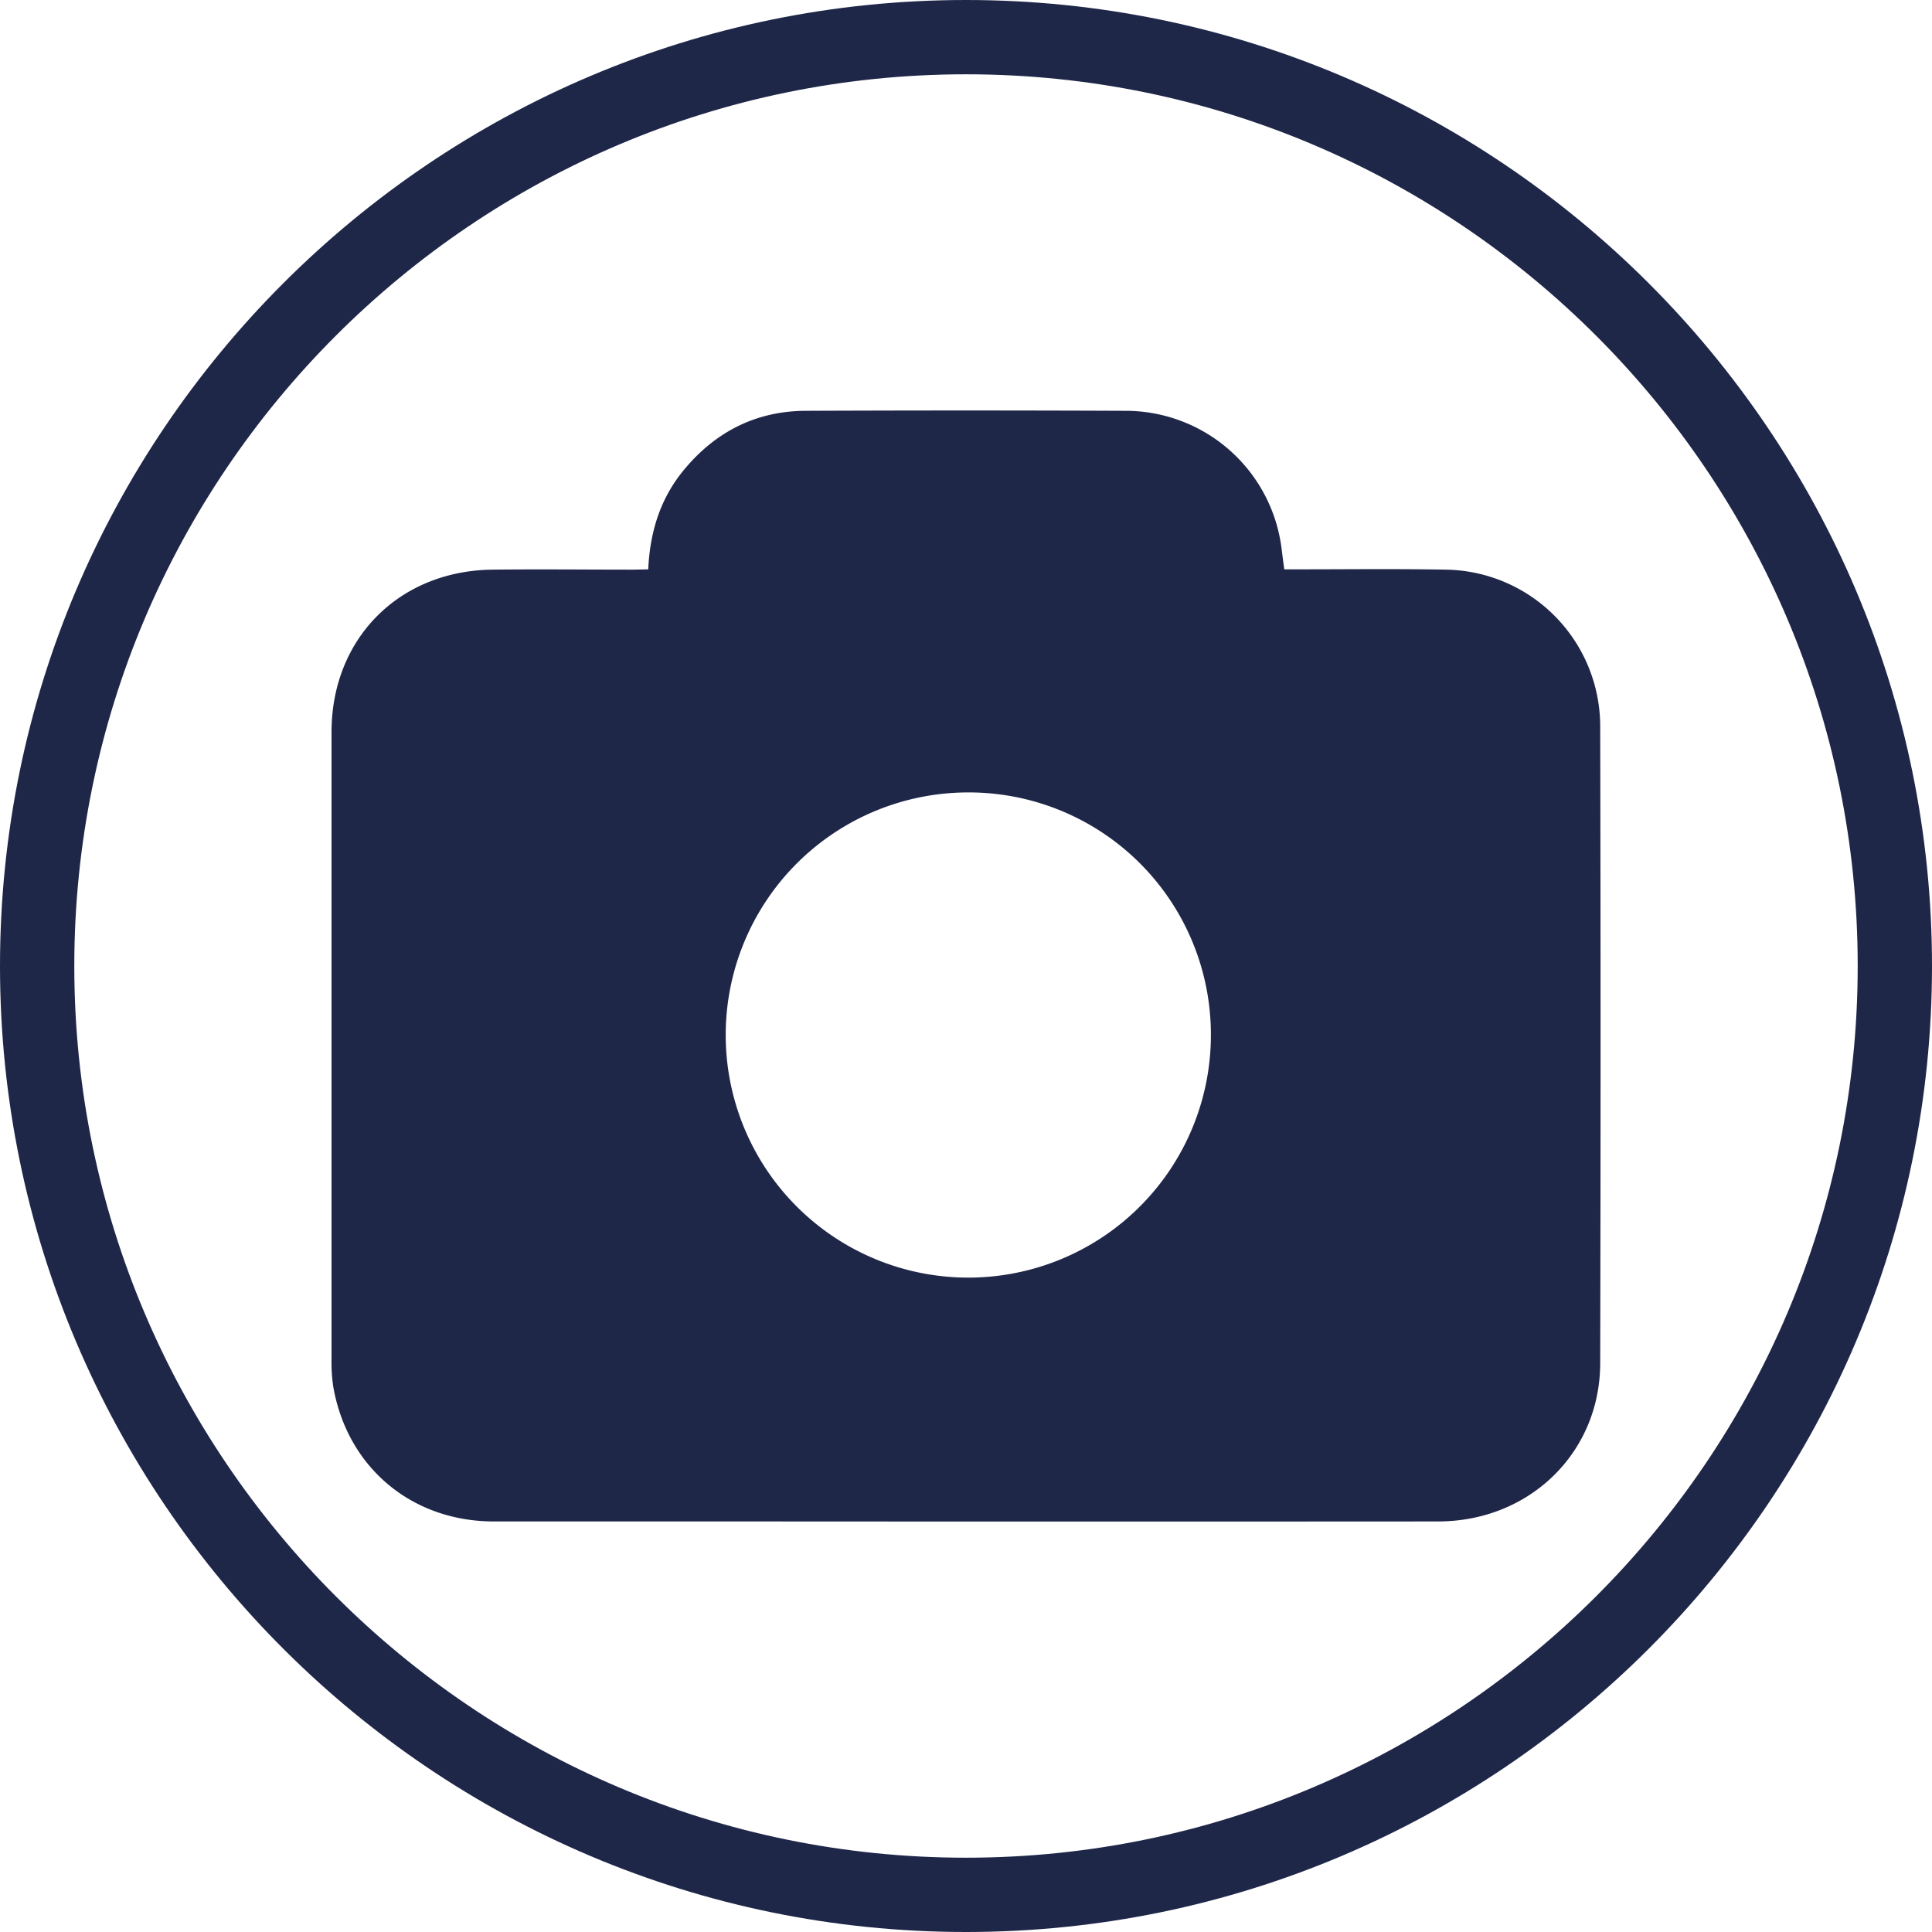
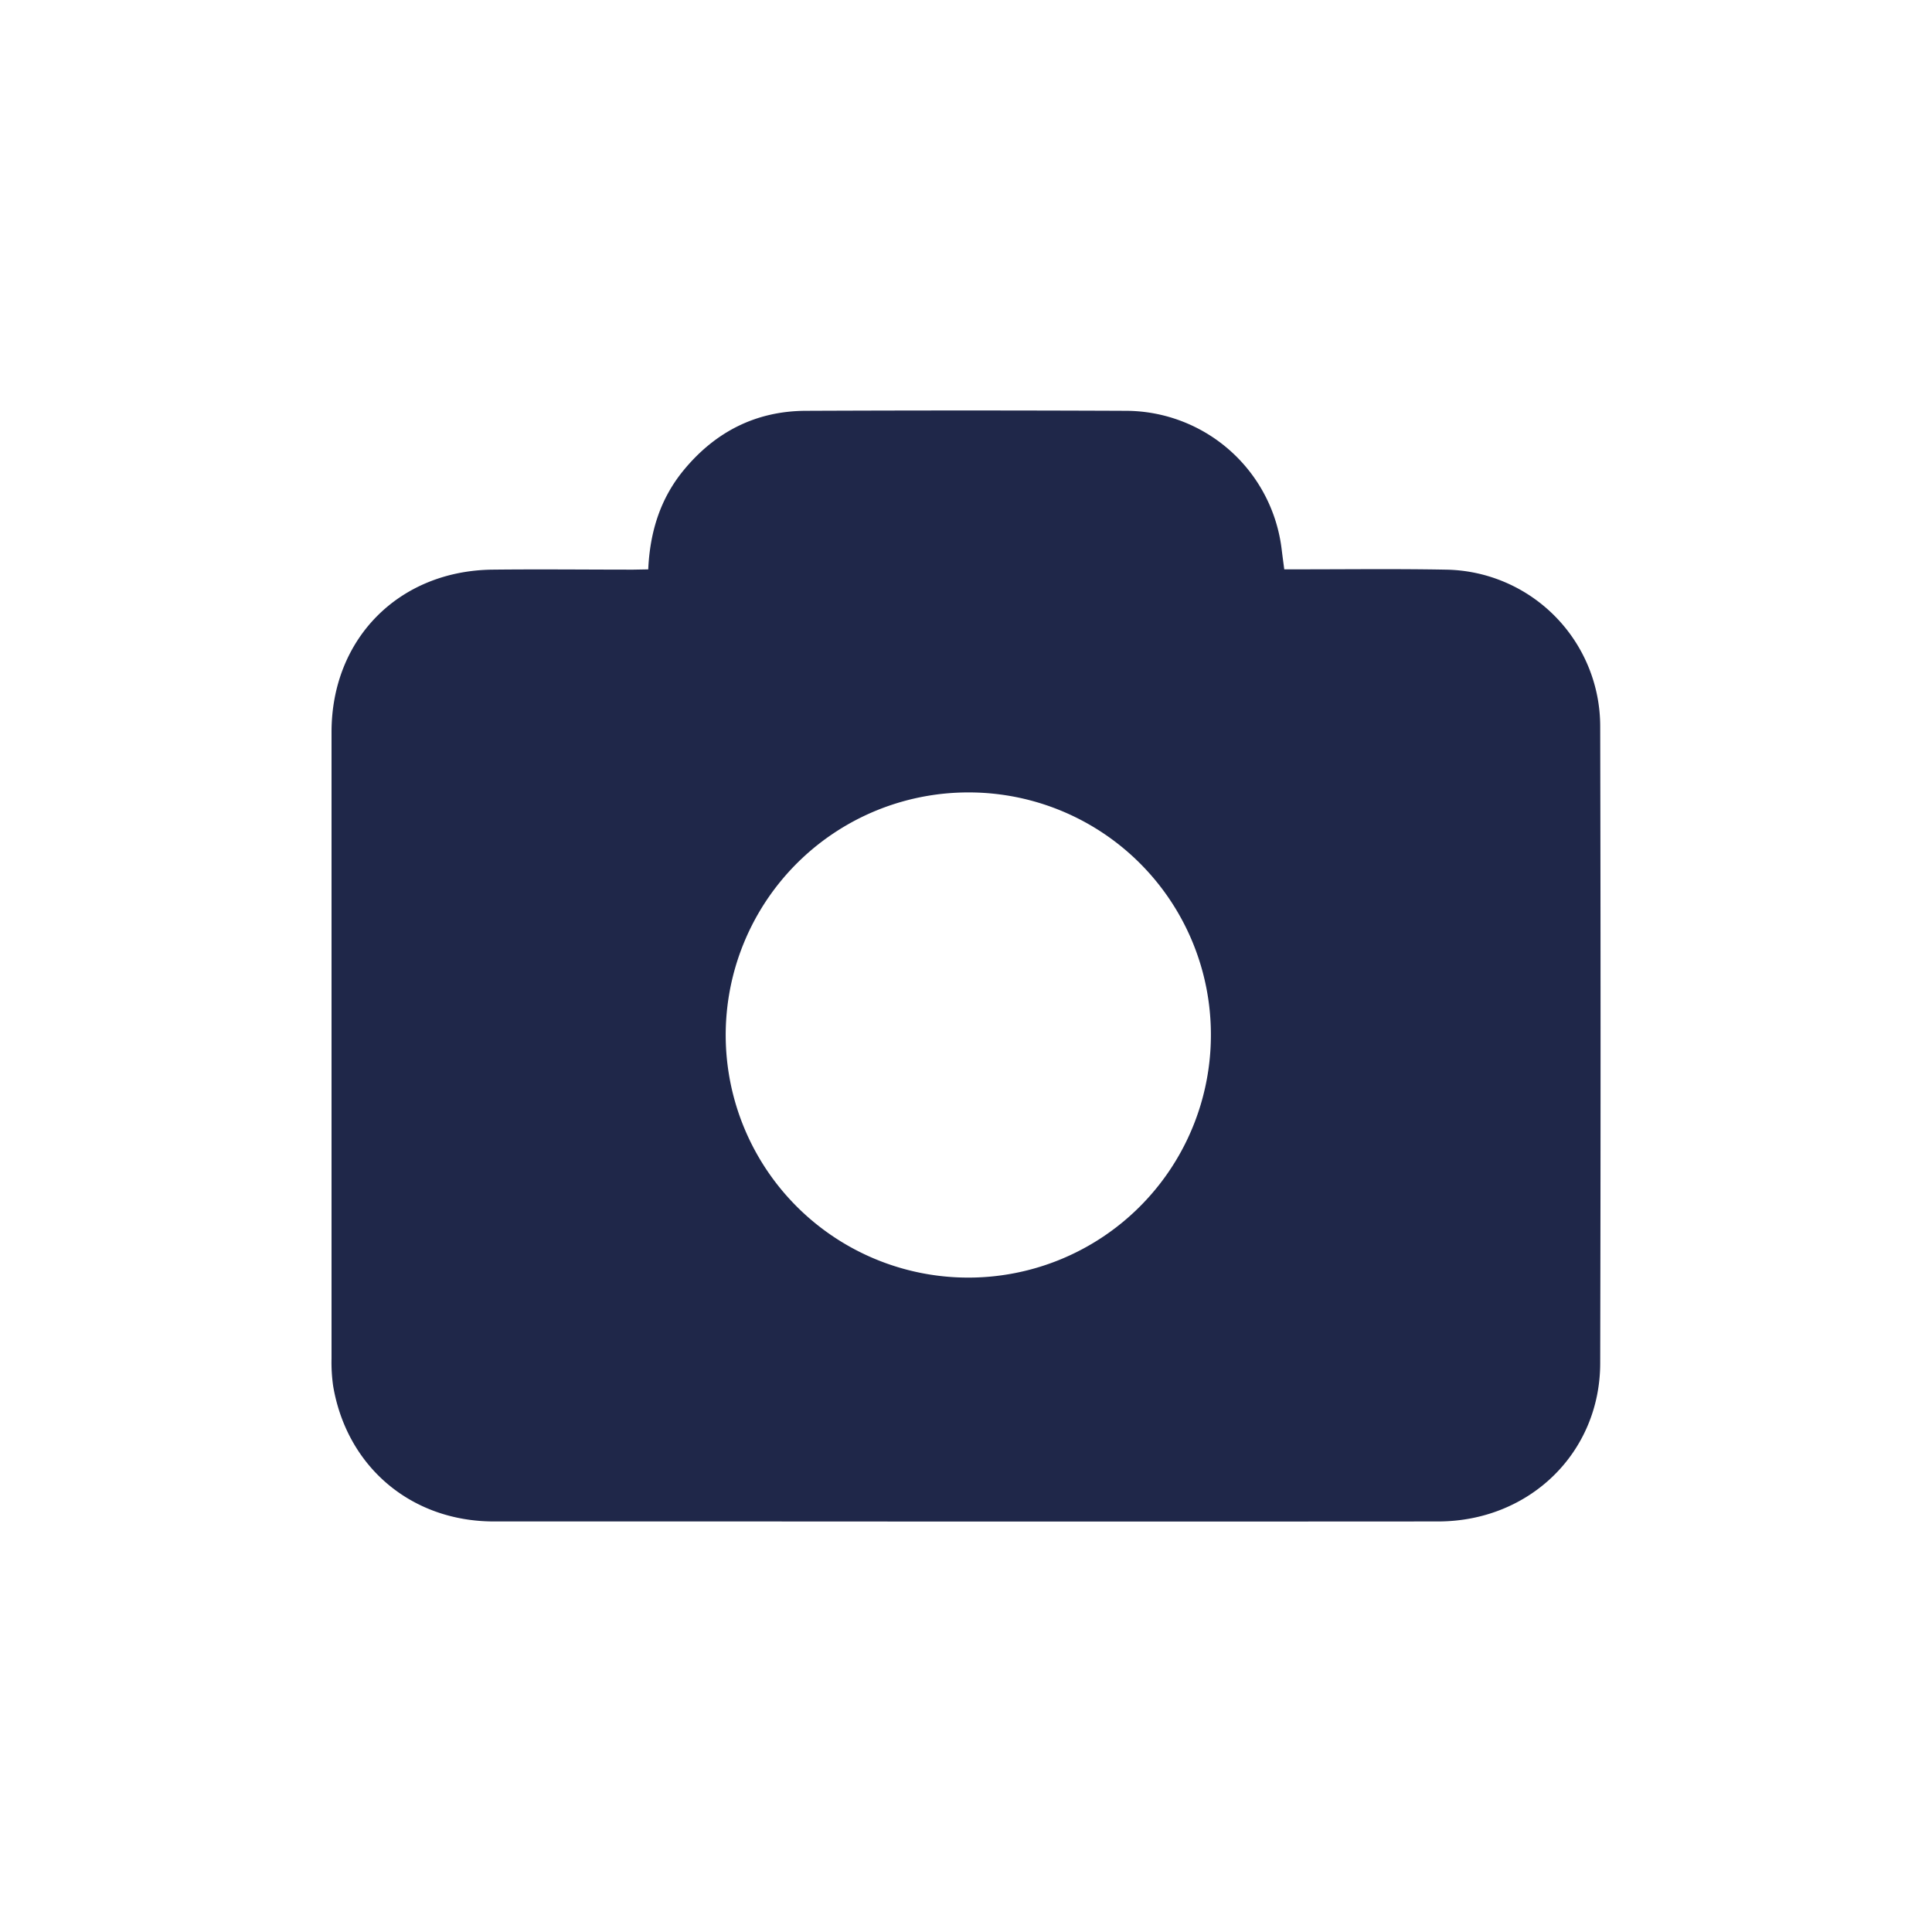
<svg xmlns="http://www.w3.org/2000/svg" viewBox="0 0 512 512">
  <defs>
    <style>.cls-1{fill:#1f2749;}</style>
  </defs>
  <title>evidencia1</title>
  <g id="Capa_2" data-name="Capa 2">
    <g id="Capa_1-2" data-name="Capa 1">
-       <path class="cls-1" d="M256,0C114.85,0,0,114.84,0,256S114.85,512,256,512,512,397.16,512,256,397.15,0,256,0Zm0,492.31c-130.29,0-236.31-106-236.31-236.31S125.71,19.69,256,19.69,492.31,125.71,492.31,256,386.29,492.31,256,492.31Z" />
      <path class="cls-1" d="M171.79,150.89c.45-10,3.23-18.79,9.37-26.26,8.37-10.17,19.14-15.7,32.36-15.76q42.42-.18,84.85,0a41.67,41.67,0,0,1,41.3,36.84c.2,1.63.42,3.25.67,5.17h3.73c13,0,26-.16,38.94.08a41.54,41.54,0,0,1,41.06,41.63q.19,84.36,0,168.71c-.05,23.73-18.79,41.88-42.94,41.9q-90.18.06-180.36,0c-23.3,0-46.59,0-69.88,0-21.87,0-38.95-14.43-42.6-35.88a44.39,44.39,0,0,1-.43-7.3q0-83,0-166c0-24.77,17.87-42.79,42.7-43.06,12.43-.14,24.85,0,37.27,0ZM256.53,210a64.29,64.29,0,1,0,64.37,64.14A64.17,64.17,0,0,0,256.53,210Z" />
    </g>
  </g>
</svg>